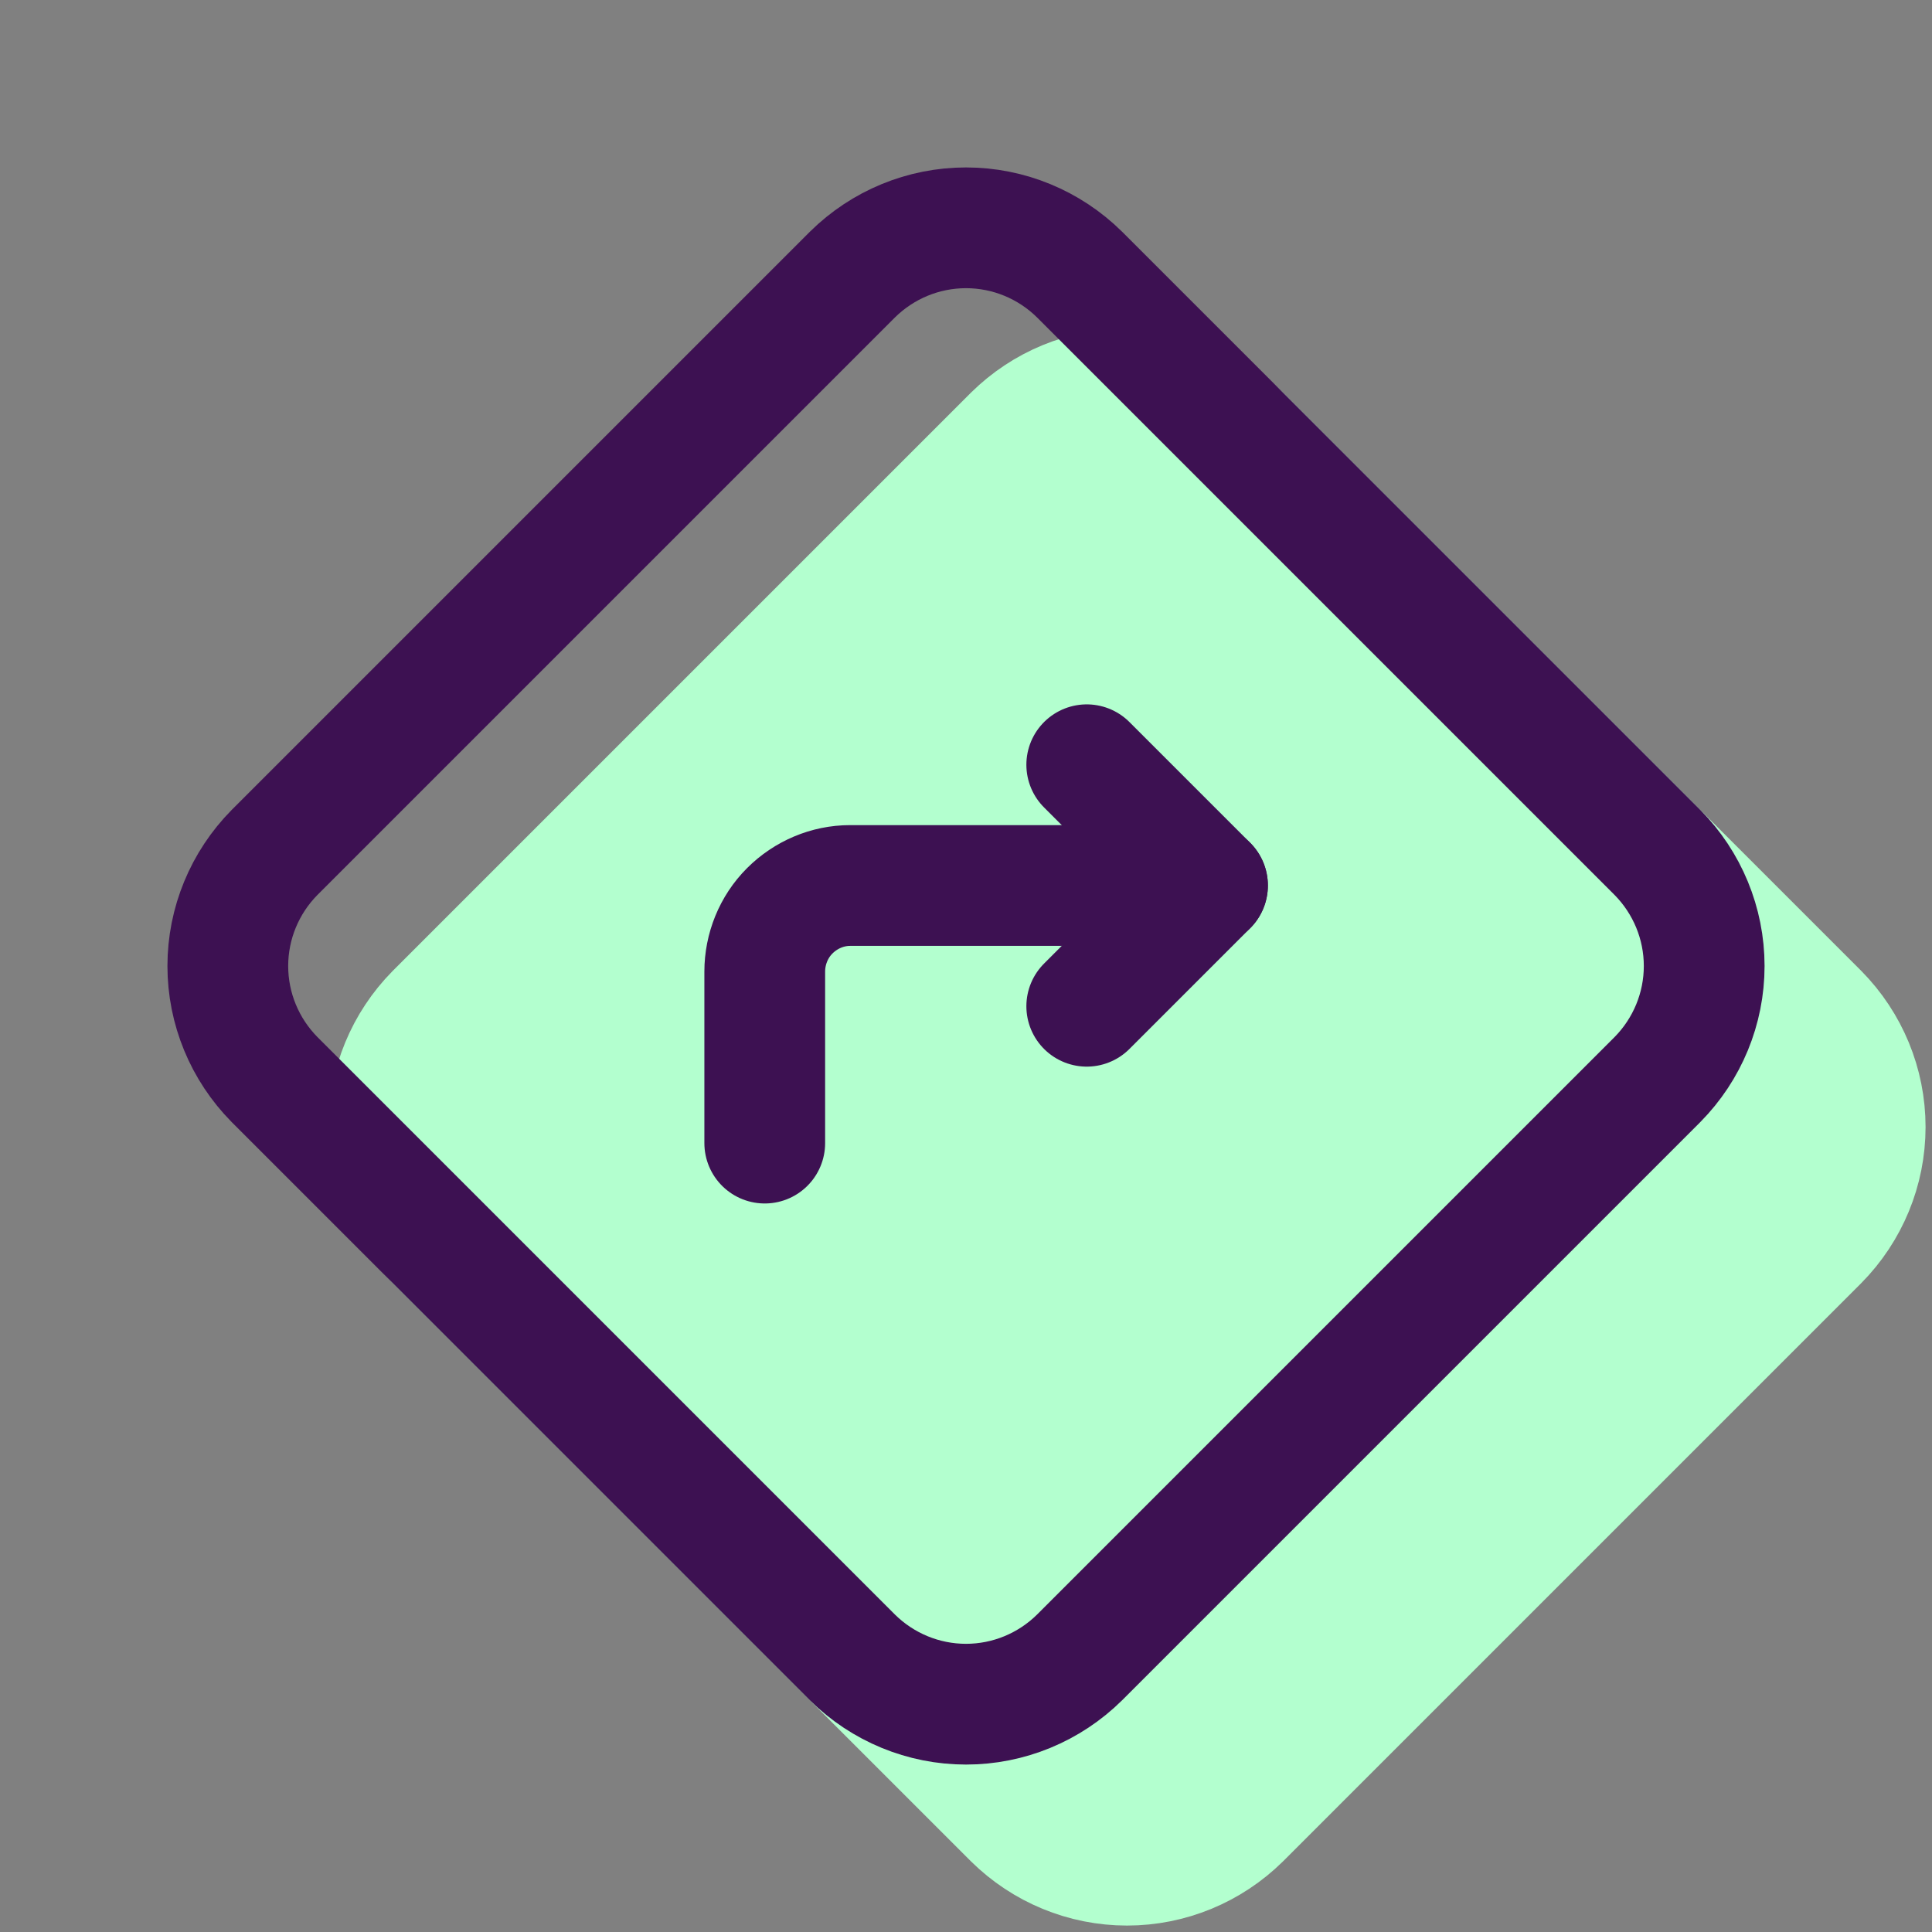
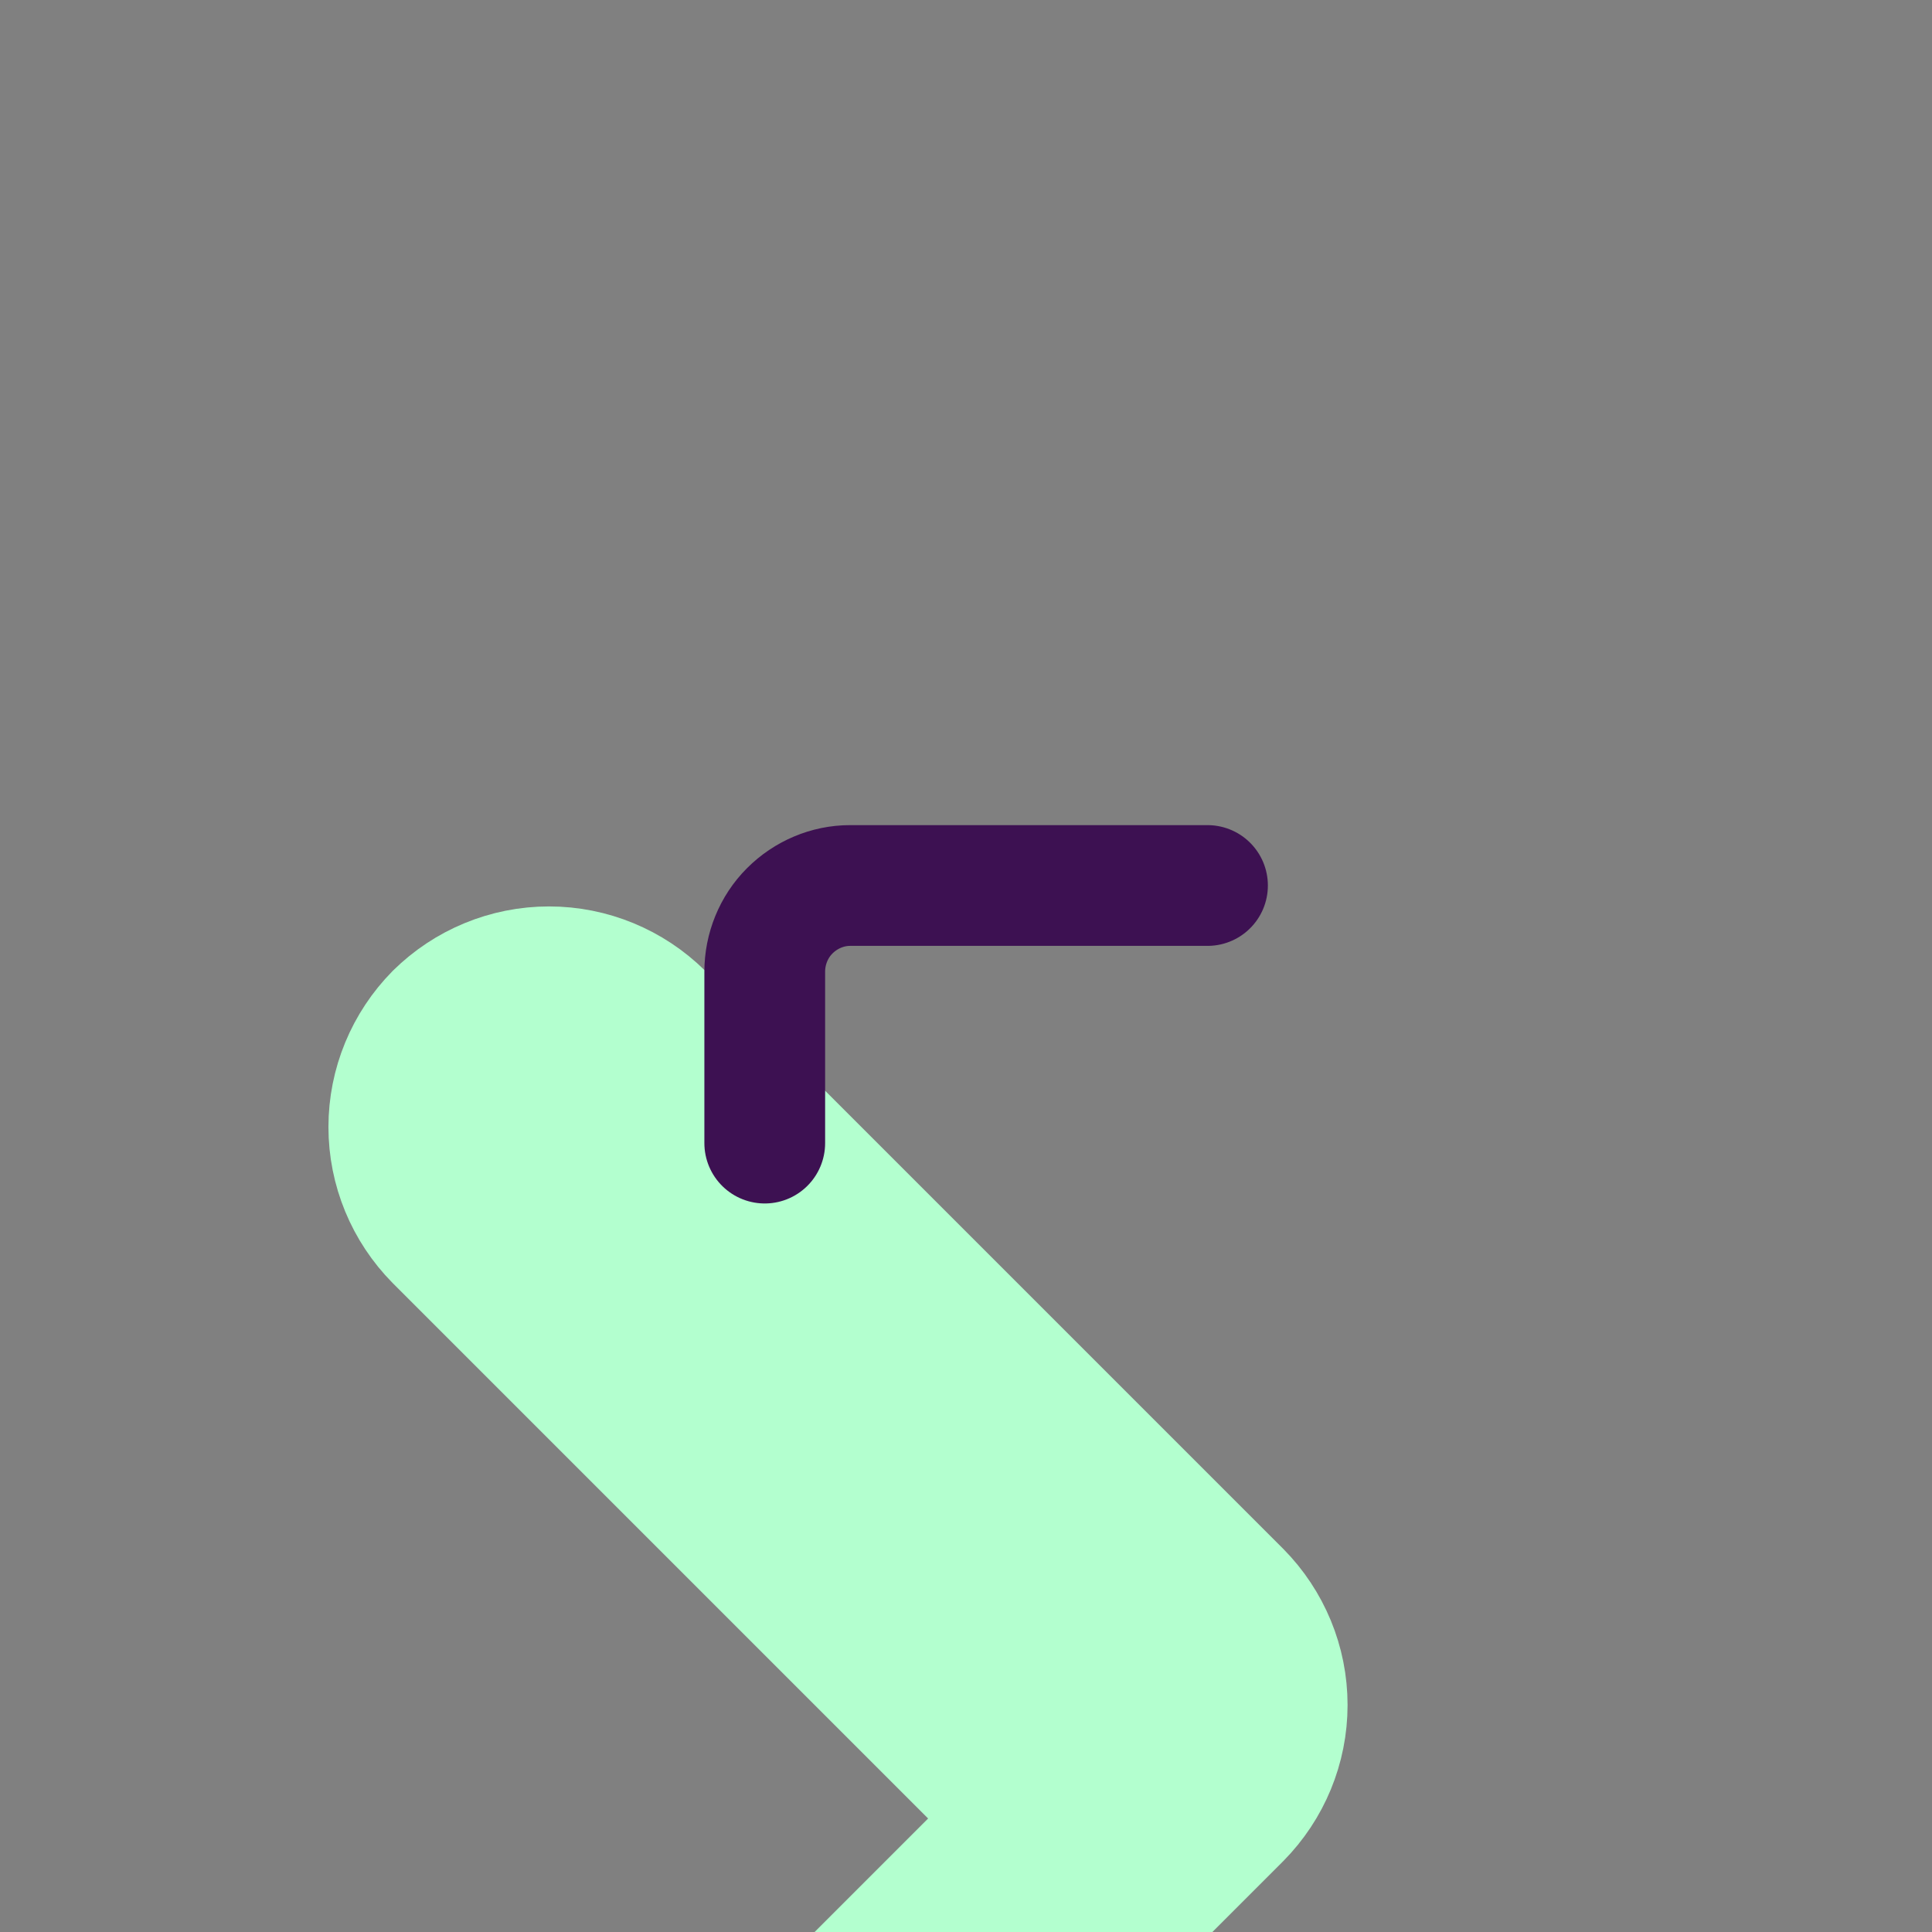
<svg xmlns="http://www.w3.org/2000/svg" id="Layer_1" data-name="Layer 1" viewBox="0 0 48 48">
  <rect x="0" y="0" width="48" height="48" fill="#808080" stroke="none" />
  <defs>
    <style>
      .cls-1 {
        fill: none;
        stroke: #3d1152;
      }

      .cls-1, .cls-2 {
        stroke-linecap: round;
        stroke-linejoin: round;
        stroke-width: 3px;
      }

      .cls-2 {
        fill: #b3ffcf;
        stroke: #b3ffcf;
      }
    </style>
  </defs>
-   <path class="cls-2" d="m25.18,45.18l-14.36-14.36c-.74-.75-1.16-1.76-1.16-2.82s.42-2.07,1.16-2.82l14.36-14.36c.75-.74,1.76-1.16,2.82-1.16s2.07.42,2.82,1.16l14.36,14.36c.74.75,1.16,1.76,1.16,2.82s-.42,2.07-1.16,2.82l-14.36,14.36c-.75.74-1.76,1.16-2.82,1.16s-2.07-.42-2.82-1.16Z" />
-   <path class="cls-1" d="m21.18,41.18l-14.36-14.36c-.74-.75-1.16-1.76-1.16-2.82s.42-2.07,1.16-2.82l14.36-14.36c.75-.74,1.76-1.16,2.82-1.16s2.07.42,2.82,1.16l14.36,14.36c.74.75,1.16,1.76,1.16,2.82s-.42,2.07-1.16,2.82l-14.36,14.36c-.75.74-1.76,1.16-2.82,1.16s-2.07-.42-2.82-1.16h0Z" />
+   <path class="cls-2" d="m25.18,45.18l-14.36-14.36c-.74-.75-1.16-1.76-1.16-2.82s.42-2.07,1.16-2.82c.75-.74,1.76-1.16,2.82-1.16s2.07.42,2.82,1.16l14.36,14.36c.74.75,1.16,1.76,1.16,2.82s-.42,2.07-1.16,2.82l-14.36,14.36c-.75.74-1.76,1.16-2.82,1.16s-2.07-.42-2.82-1.16Z" />
  <path class="cls-1" d="m19,28.4v-4.26c0-.56.22-1.11.62-1.51.4-.4.94-.63,1.5-.63h8.88" />
-   <path class="cls-1" d="m27,19l3,3-3,3" />
</svg>